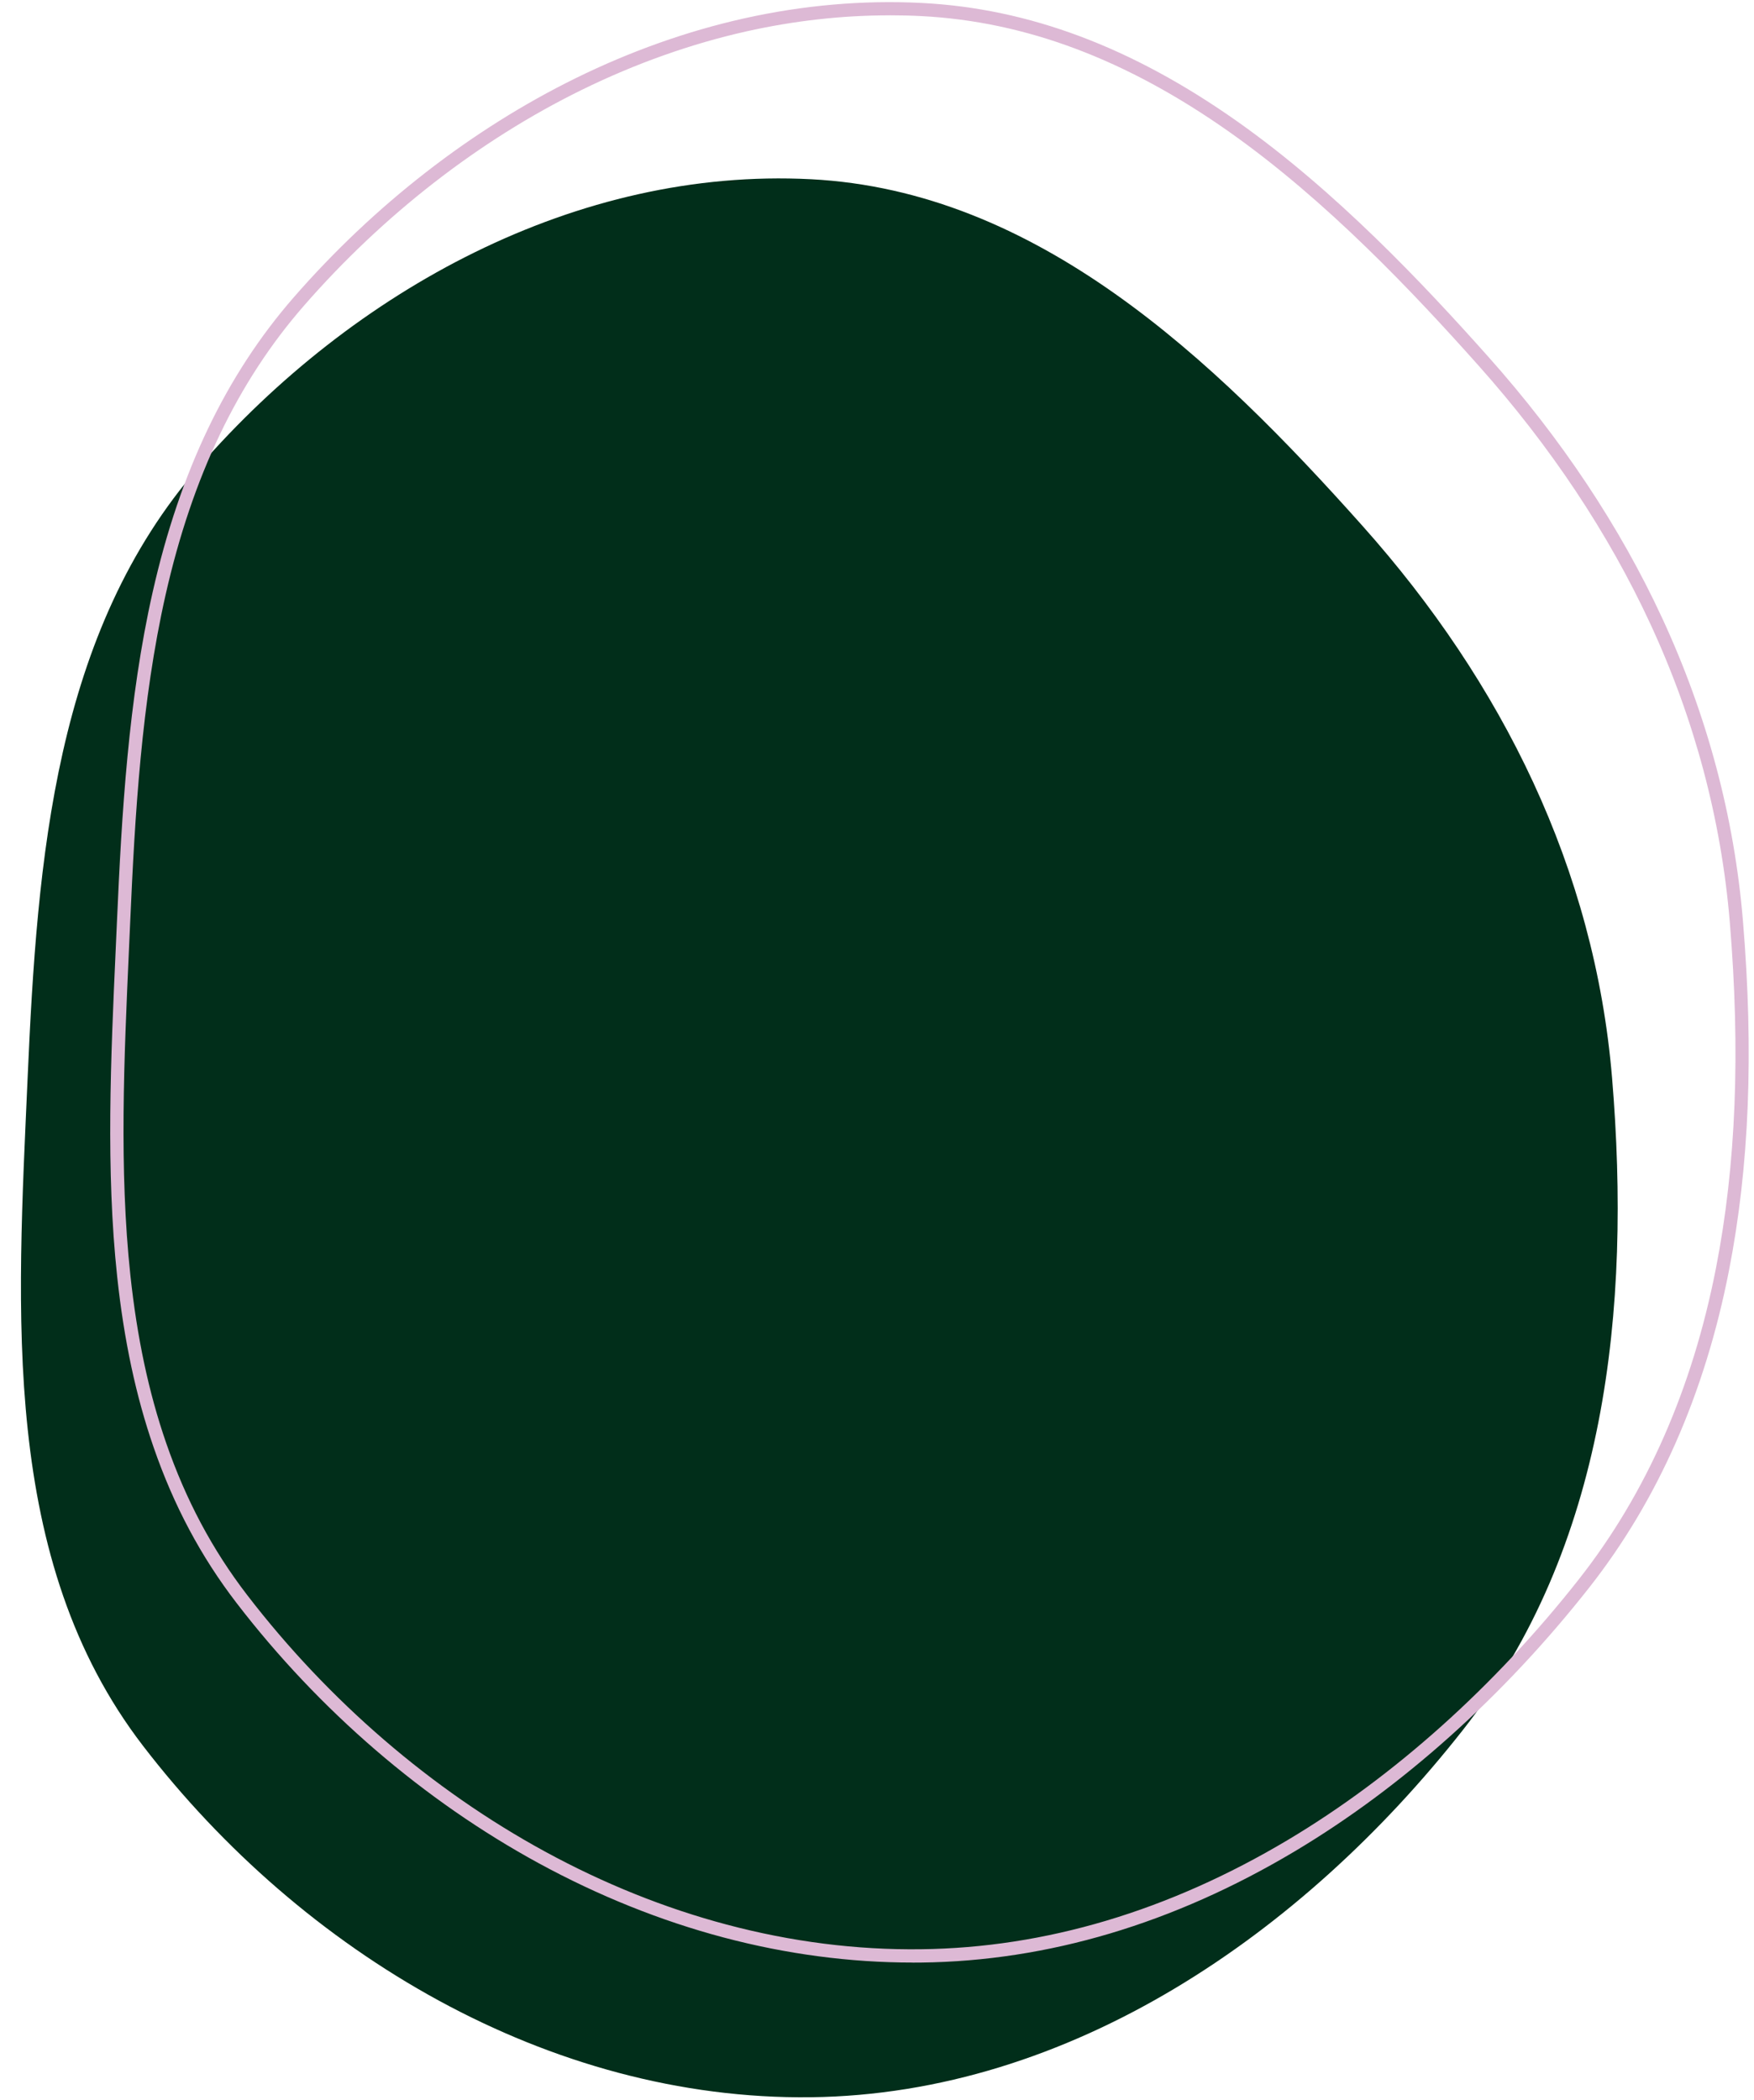
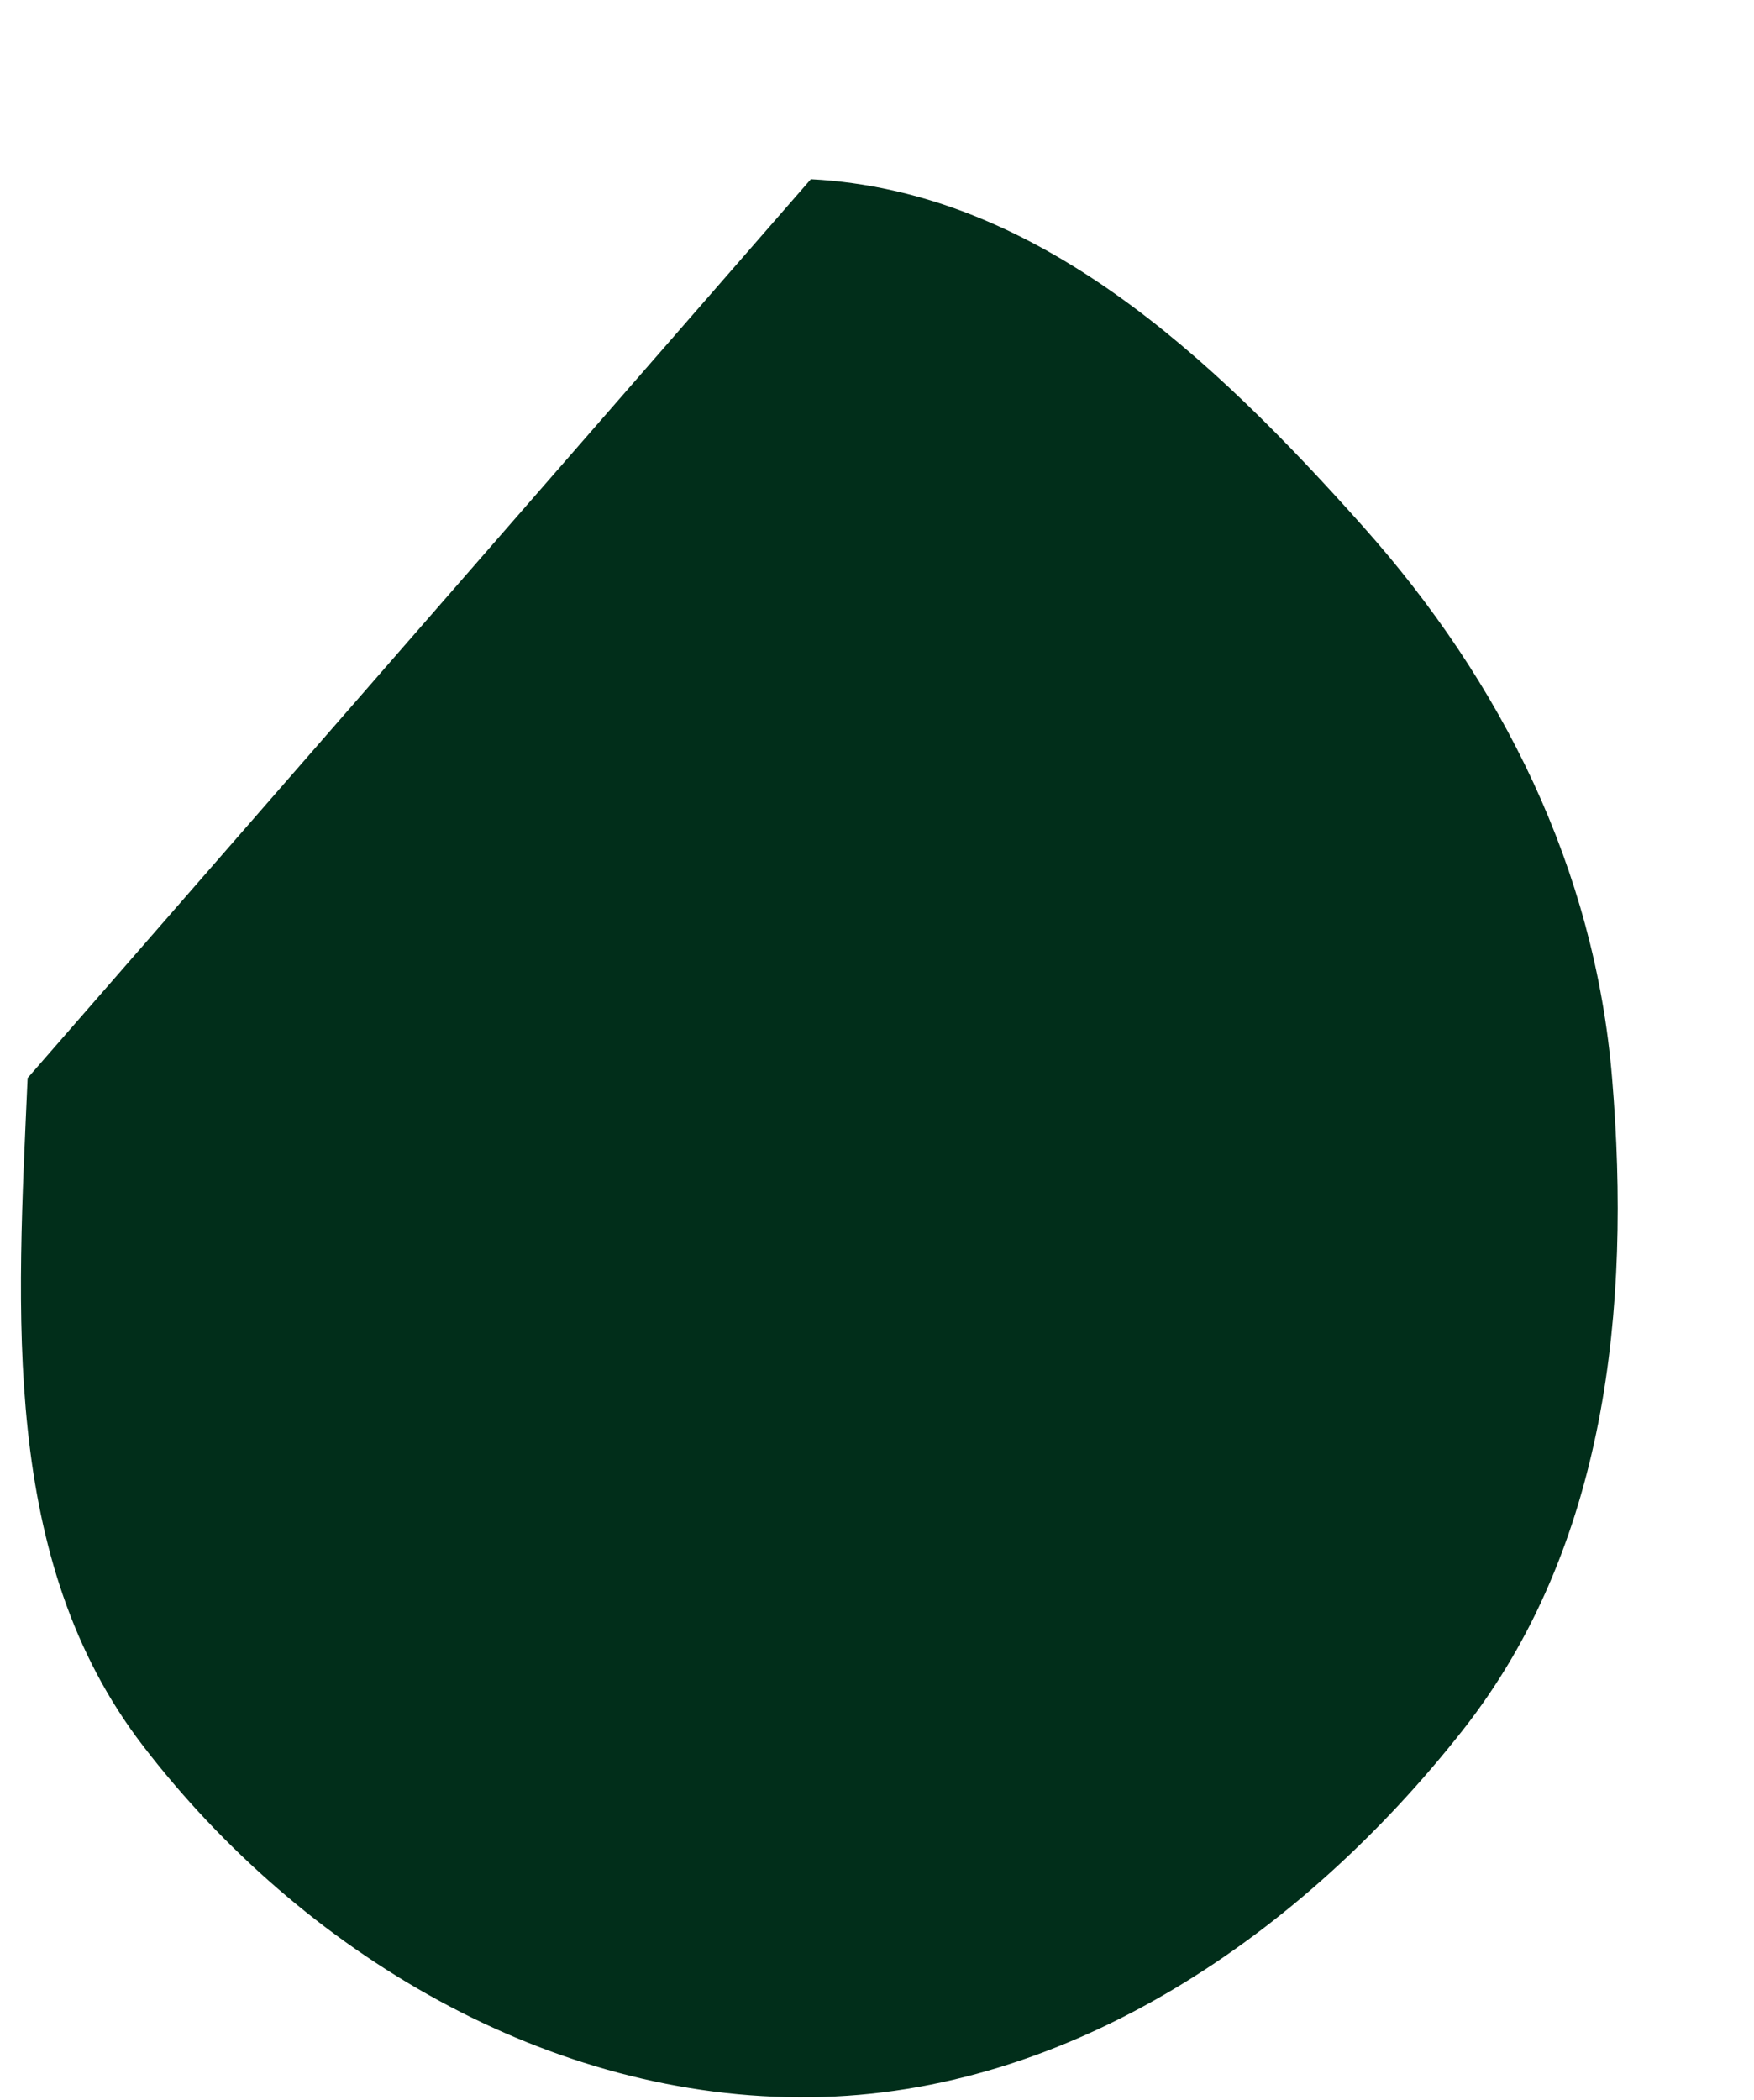
<svg xmlns="http://www.w3.org/2000/svg" data-name="Camada 1" fill="#000000" height="501.2" preserveAspectRatio="xMidYMid meet" version="1" viewBox="-5.0 -0.5 418.6 501.2" width="418.6" zoomAndPan="magnify">
  <g id="change1_1">
-     <path d="m188.51,42.27c53.84,2.76,95.84,42.55,131.71,82.79,33.33,37.38,55.36,81.8,59.51,131.71,4.58,55.12-1.43,112.12-35.62,155.6-38.25,48.65-93.73,86.88-155.6,87.62-62.4.75-121.35-34.37-159.37-83.85C-5.02,371.7-.87,312.76,1.59,256.77c2.31-52.48,6.46-106.34,40.97-145.95,36.71-42.12,90.14-71.41,145.94-68.55Z" fill="#012e1a" fill-rule="evenodd" />
+     <path d="m188.51,42.27c53.84,2.76,95.84,42.55,131.71,82.79,33.33,37.38,55.36,81.8,59.51,131.71,4.58,55.12-1.43,112.12-35.62,155.6-38.25,48.65-93.73,86.88-155.6,87.62-62.4.75-121.35-34.37-159.37-83.85C-5.02,371.7-.87,312.76,1.59,256.77Z" fill="#012e1a" fill-rule="evenodd" />
  </g>
  <g id="change2_1">
-     <path d="m212.84,467.85c-15.01,0-30.21-2.02-45.2-6-14.99-3.98-29.81-9.94-44.06-17.7-27.45-14.96-52.39-36.43-72.11-62.09-8.51-11.07-14.99-23.23-19.81-37.18-4.22-12.21-7.06-25.51-8.69-40.67-2.74-25.52-1.53-52.24-.36-78.07.1-2.24.2-4.47.3-6.69,1.13-25.73,2.72-52.99,8.53-78.68,6.51-28.79,17.52-51.79,33.66-70.31,19.2-22.03,42.5-40.13,67.37-52.34,13.07-6.42,26.55-11.2,40.06-14.22,14.18-3.17,28.48-4.41,42.51-3.69,25.52,1.31,50.12,10.55,75.2,28.24,23.55,16.61,44.42,38.76,59.96,56.2h0c17.42,19.54,31.38,40.52,41.5,62.38,10.72,23.15,17.2,47.45,19.26,72.23,2.61,31.38,1.52,58.71-3.35,83.53-5.74,29.31-16.95,54.73-33.32,75.55-20.38,25.92-44.69,47.7-70.3,62.97-28.93,17.25-58.92,26.18-89.15,26.54-.67,0-1.33.01-2,.01ZM207.28,3.16c-11.29,0-22.72,1.28-34.06,3.81-13.27,2.97-26.51,7.67-39.36,13.97-24.5,12.02-47.45,29.86-66.38,51.58-15.79,18.12-26.57,40.67-32.96,68.93-5.75,25.43-7.33,52.54-8.45,78.12-.1,2.23-.2,4.46-.3,6.7-1.16,25.72-2.36,52.31.35,77.59,1.6,14.92,4.39,28,8.53,39.98,4.71,13.62,11.03,25.49,19.33,36.29,19.45,25.31,44.04,46.49,71.11,61.24,14.02,7.64,28.61,13.51,43.36,17.42,15.38,4.09,30.98,6.08,46.36,5.88,29.66-.35,59.12-9.14,87.57-26.1,25.28-15.08,49.29-36.59,69.44-62.21,16.06-20.42,27.06-45.39,32.7-74.21,4.8-24.54,5.88-51.57,3.3-82.66-2.03-24.41-8.41-48.35-18.98-71.16-9.99-21.57-23.78-42.3-40.99-61.6-15.43-17.31-36.14-39.29-59.43-55.72-24.58-17.34-48.64-26.39-73.54-27.67-2.52-.13-5.06-.19-7.6-.19Z" fill="#ddb9d5" />
-   </g>
+     </g>
</svg>